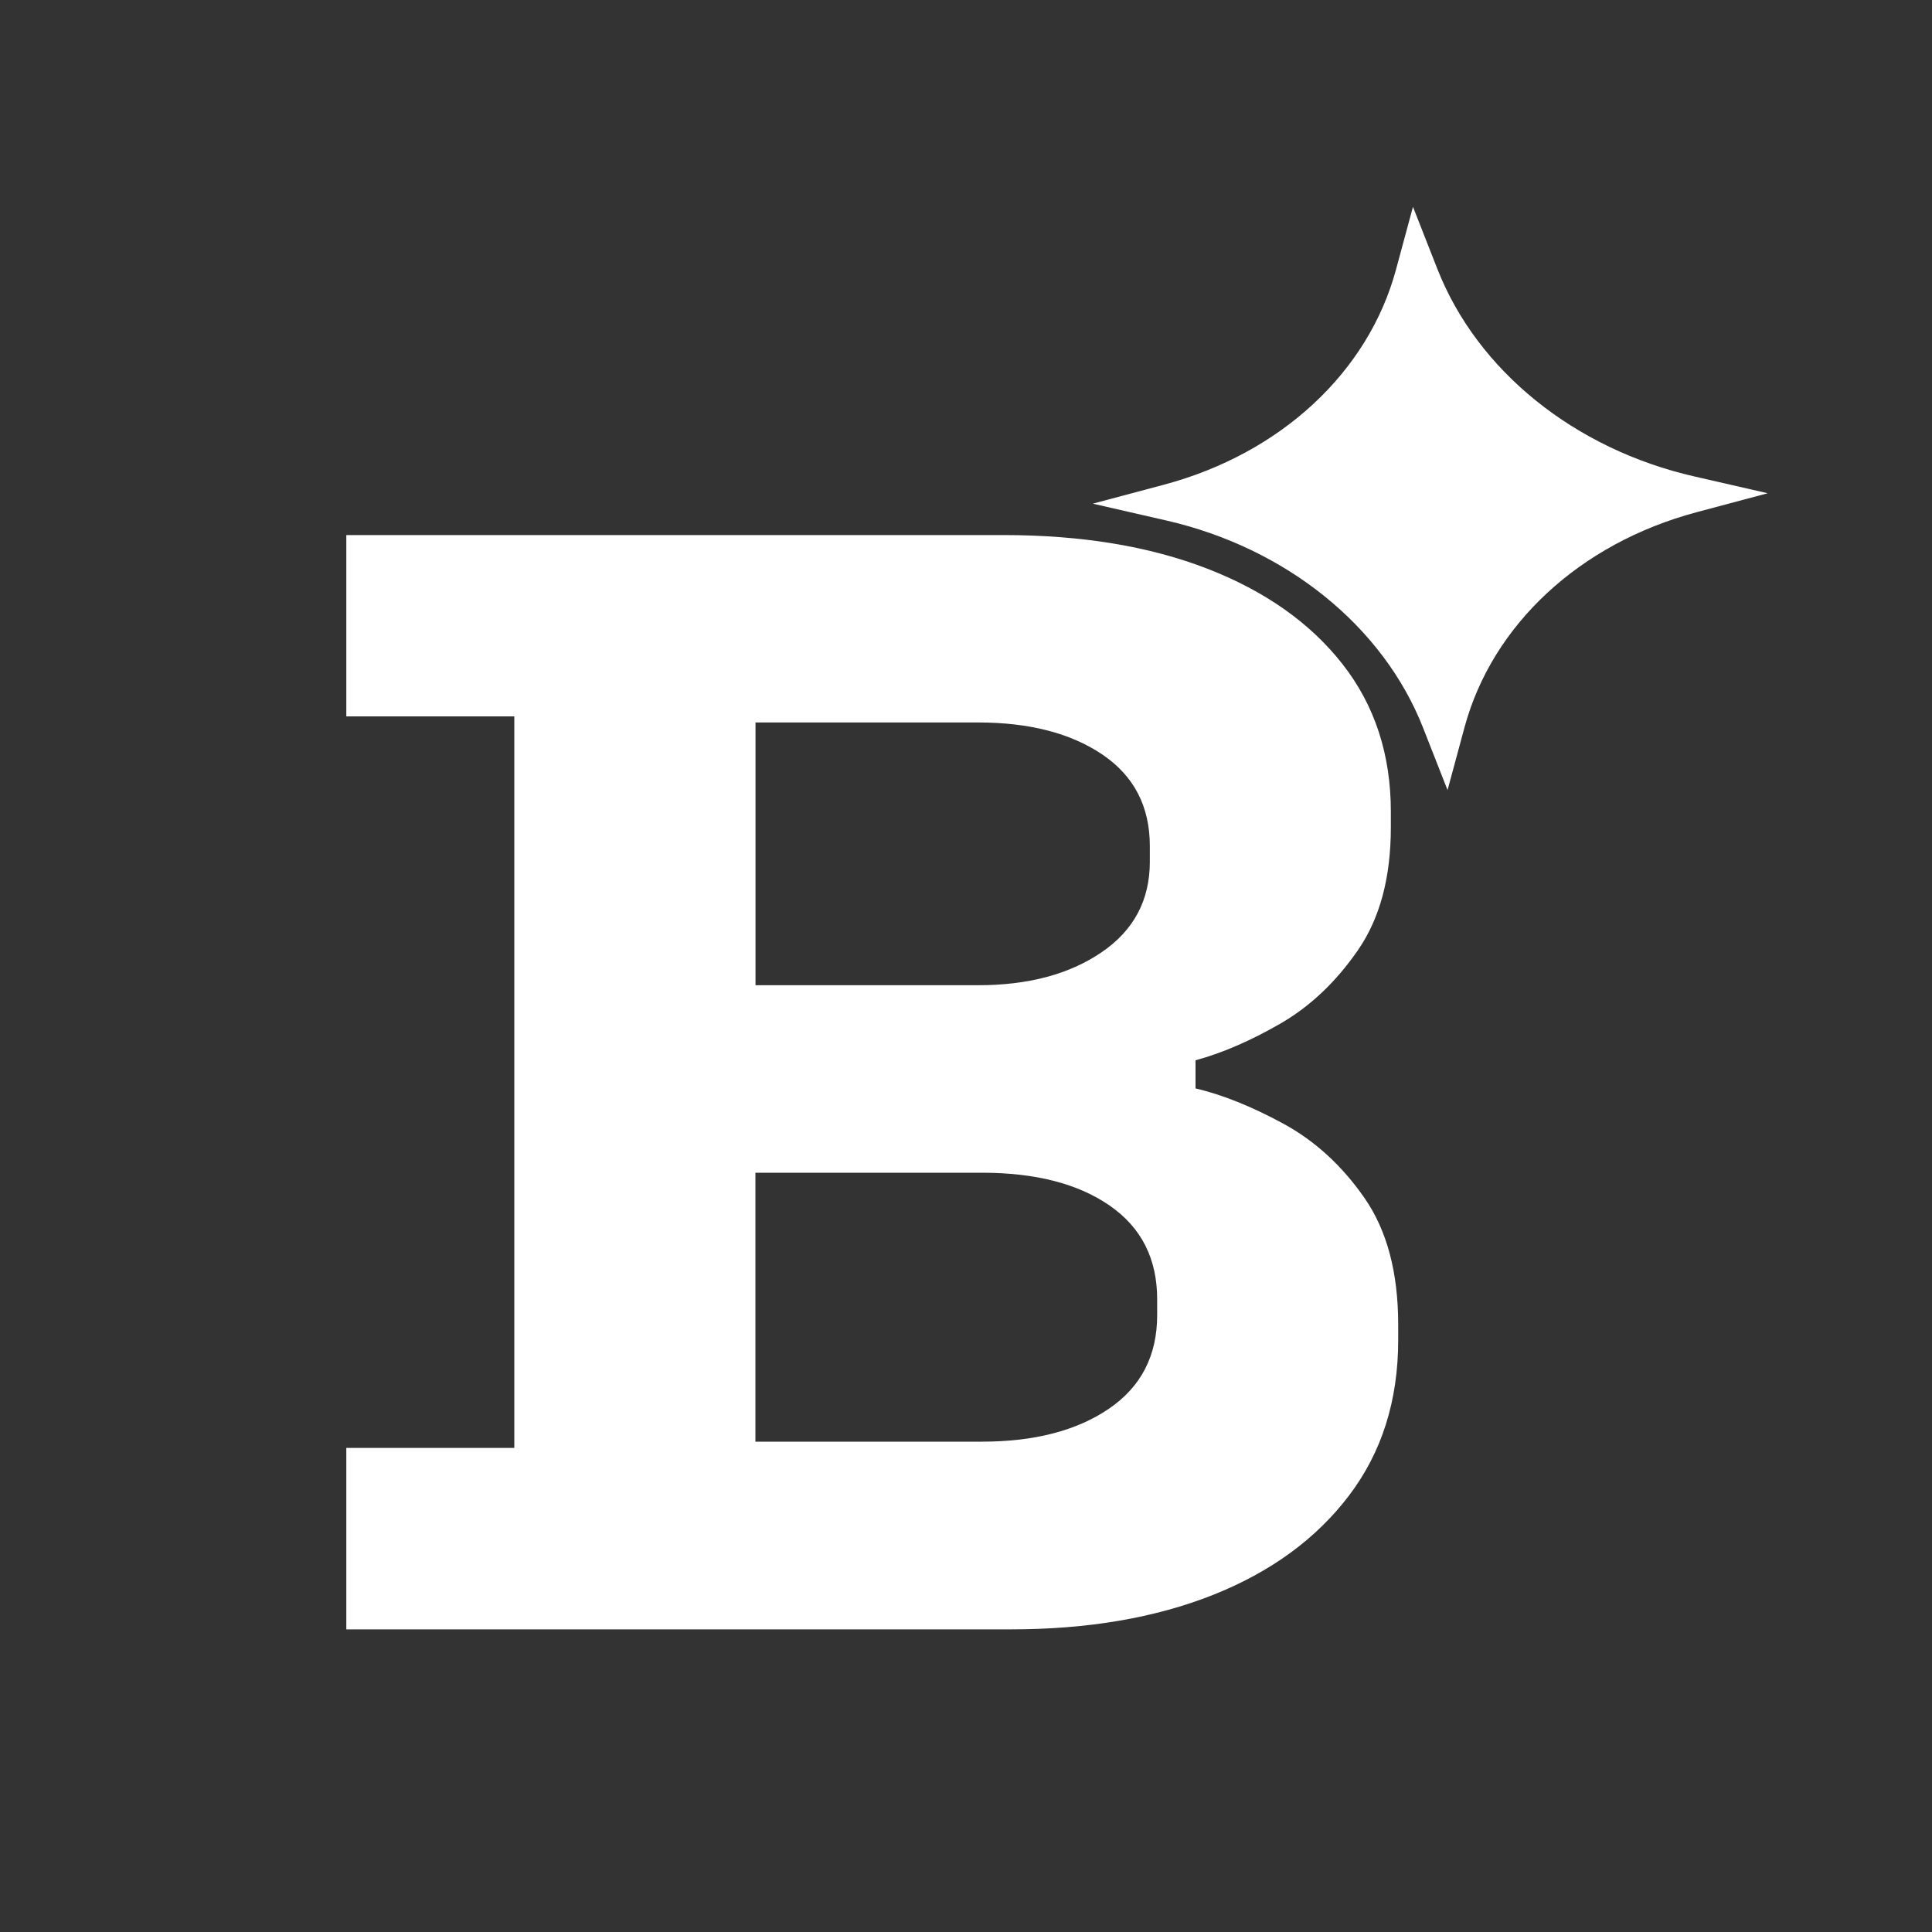
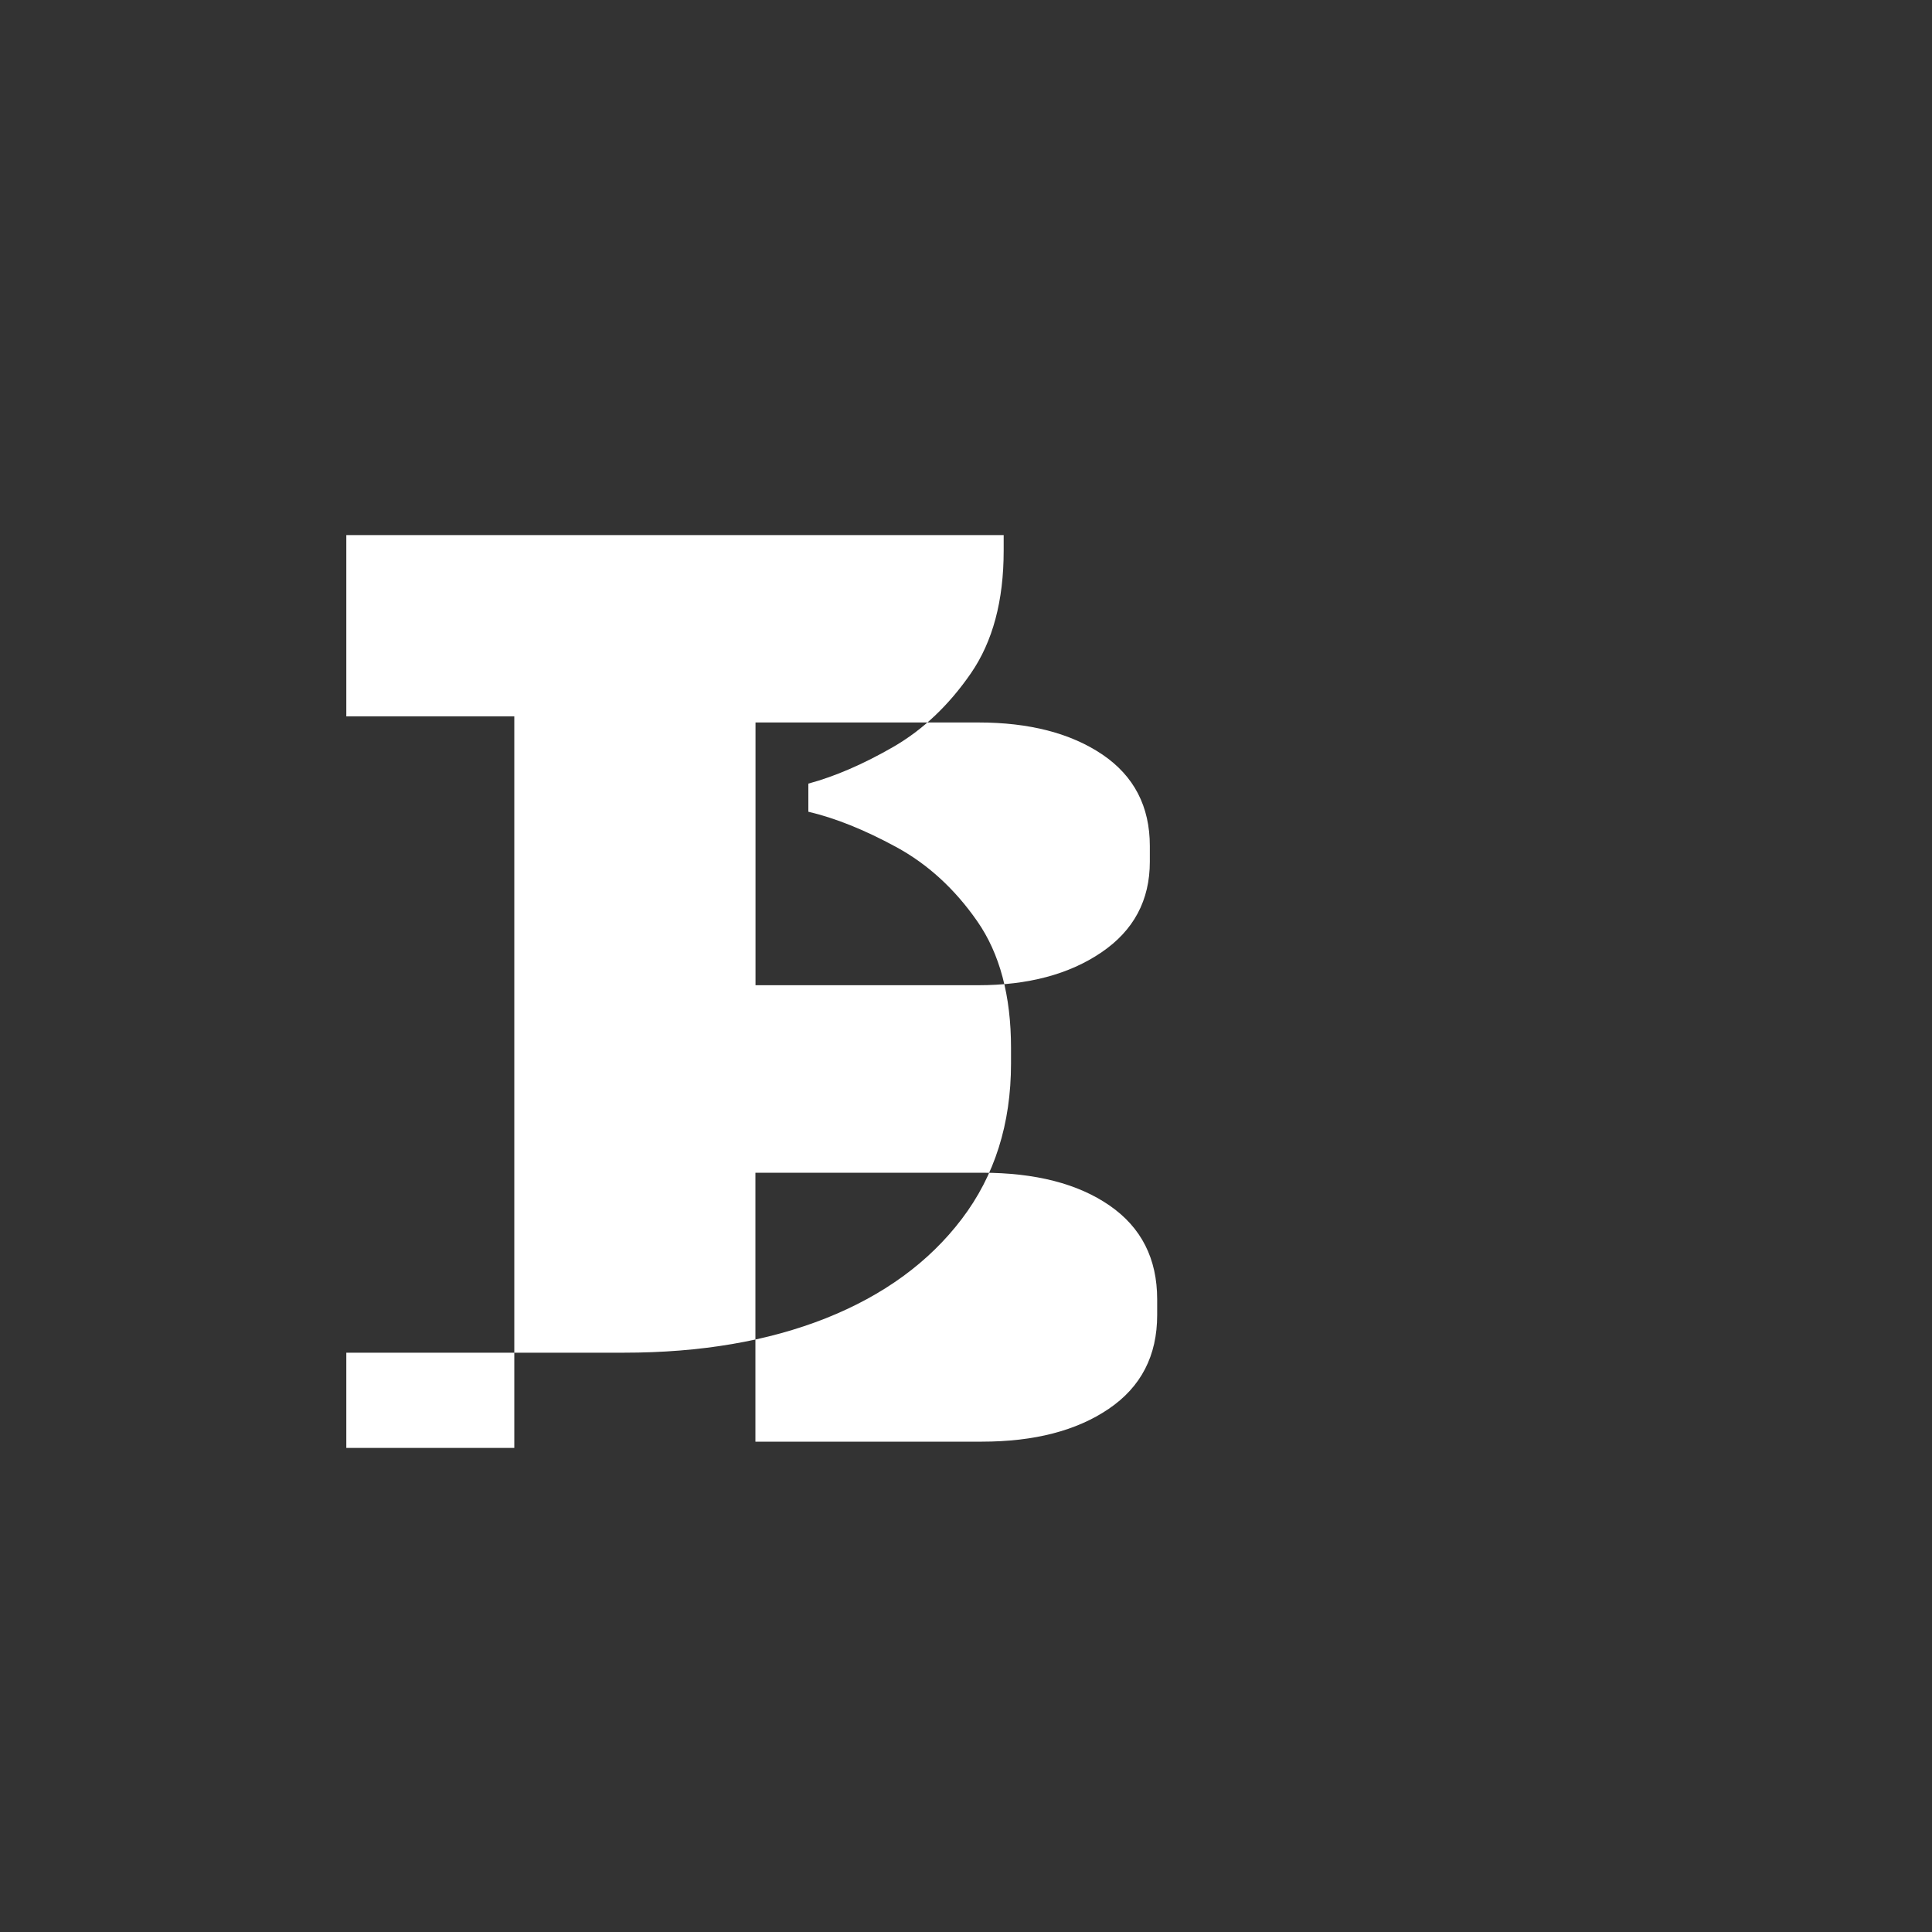
<svg xmlns="http://www.w3.org/2000/svg" id="Layer_1" data-name="Layer 1" version="1.1" viewBox="0 0 200 200">
  <rect x="0" y="0" width="200" height="200" fill="#333333" stroke="none" />
  <defs>
    <style>
      .cls-1 {
        fill: #fff;
        stroke-width: 0px;
      }
    </style>
  </defs>
-   <path class="cls-1" d="M35.85,168.66v-18.77h17.39v-75.73h-17.39v-18.77h68.05c8.06,0,15.09,1.16,21.08,3.48,5.98,2.32,10.65,5.61,13.99,9.87,3.34,4.26,5.01,9.36,5.01,15.29v1.62c0,5.18-1.13,9.41-3.4,12.7-2.27,3.29-4.95,5.83-8.03,7.61-3.09,1.78-6.02,3.05-8.79,3.8v2.91c2.77.65,5.79,1.86,9.07,3.64,3.28,1.78,6.08,4.34,8.41,7.69,2.33,3.34,3.5,7.71,3.5,13.11v1.62c0,6.26-1.7,11.63-5.1,16.1-3.4,4.48-8.1,7.9-14.08,10.28-5.99,2.37-12.95,3.56-20.89,3.56H35.85ZM78.2,101.99h23.06c5.17,0,9.42-1.13,12.76-3.4,3.34-2.27,5.01-5.39,5.01-9.39v-1.62c0-4.1-1.64-7.25-4.91-9.47-3.28-2.21-7.56-3.32-12.85-3.32h-23.06v27.19ZM78.2,149.24h23.44c5.42,0,9.8-1.13,13.14-3.4,3.34-2.27,5.01-5.5,5.01-9.71v-1.62c0-4.21-1.64-7.44-4.92-9.71-3.28-2.27-7.69-3.4-13.23-3.4h-23.44v27.83Z" />
-   <path class="cls-1" d="M113.13,52.14l7.38-1.97c12.05-3.22,21.12-11.62,24-22.25l1.76-6.51,2.53,6.44c4.13,10.52,14.18,18.63,26.59,21.47l7.6,1.74-7.38,1.97c-12.05,3.22-21.12,11.62-24,22.25l-1.76,6.51-2.53-6.44c-4.13-10.52-14.18-18.63-26.59-21.47l-7.6-1.74Z" />
+   <path class="cls-1" d="M35.85,168.66v-18.77h17.39v-75.73h-17.39v-18.77h68.05v1.62c0,5.18-1.13,9.41-3.4,12.7-2.27,3.29-4.95,5.83-8.03,7.61-3.09,1.78-6.02,3.05-8.79,3.8v2.91c2.77.65,5.79,1.86,9.07,3.64,3.28,1.78,6.08,4.34,8.41,7.69,2.33,3.34,3.5,7.71,3.5,13.11v1.62c0,6.26-1.7,11.63-5.1,16.1-3.4,4.48-8.1,7.9-14.08,10.28-5.99,2.37-12.95,3.56-20.89,3.56H35.85ZM78.2,101.99h23.06c5.17,0,9.42-1.13,12.76-3.4,3.34-2.27,5.01-5.39,5.01-9.39v-1.62c0-4.1-1.64-7.25-4.91-9.47-3.28-2.21-7.56-3.32-12.85-3.32h-23.06v27.19ZM78.2,149.24h23.44c5.42,0,9.8-1.13,13.14-3.4,3.34-2.27,5.01-5.5,5.01-9.71v-1.62c0-4.21-1.64-7.44-4.92-9.71-3.28-2.27-7.69-3.4-13.23-3.4h-23.44v27.83Z" />
</svg>